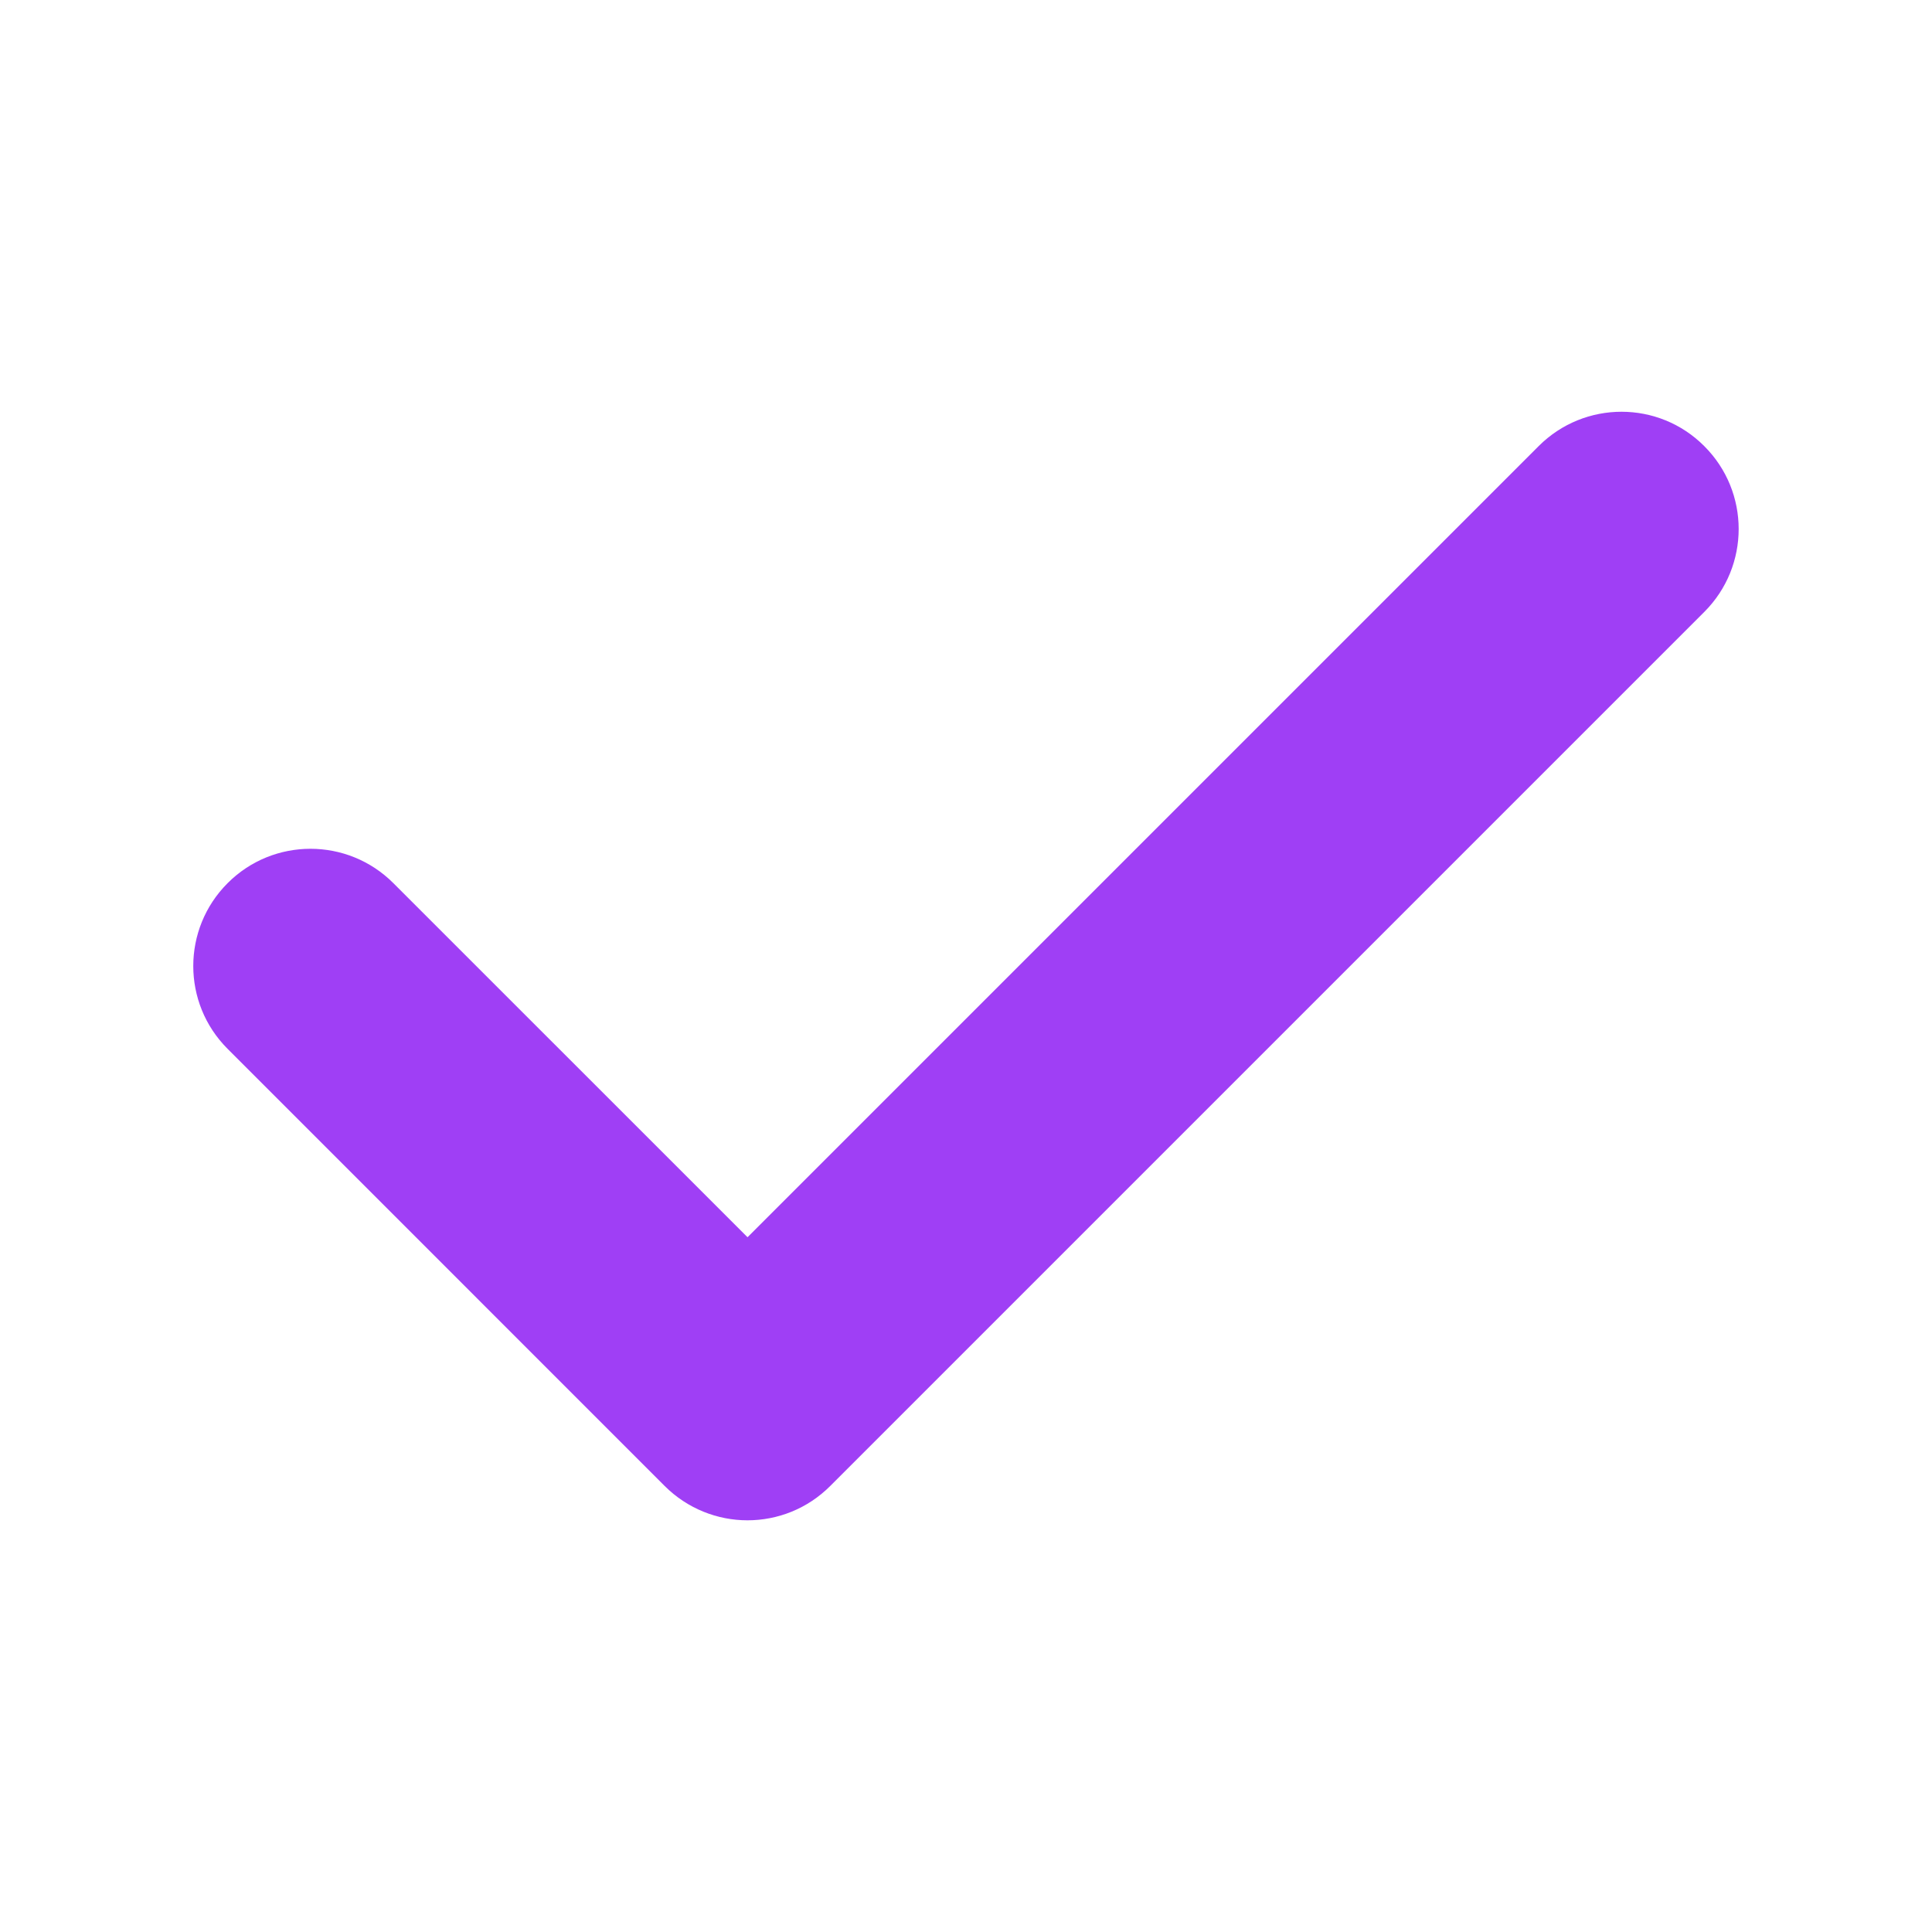
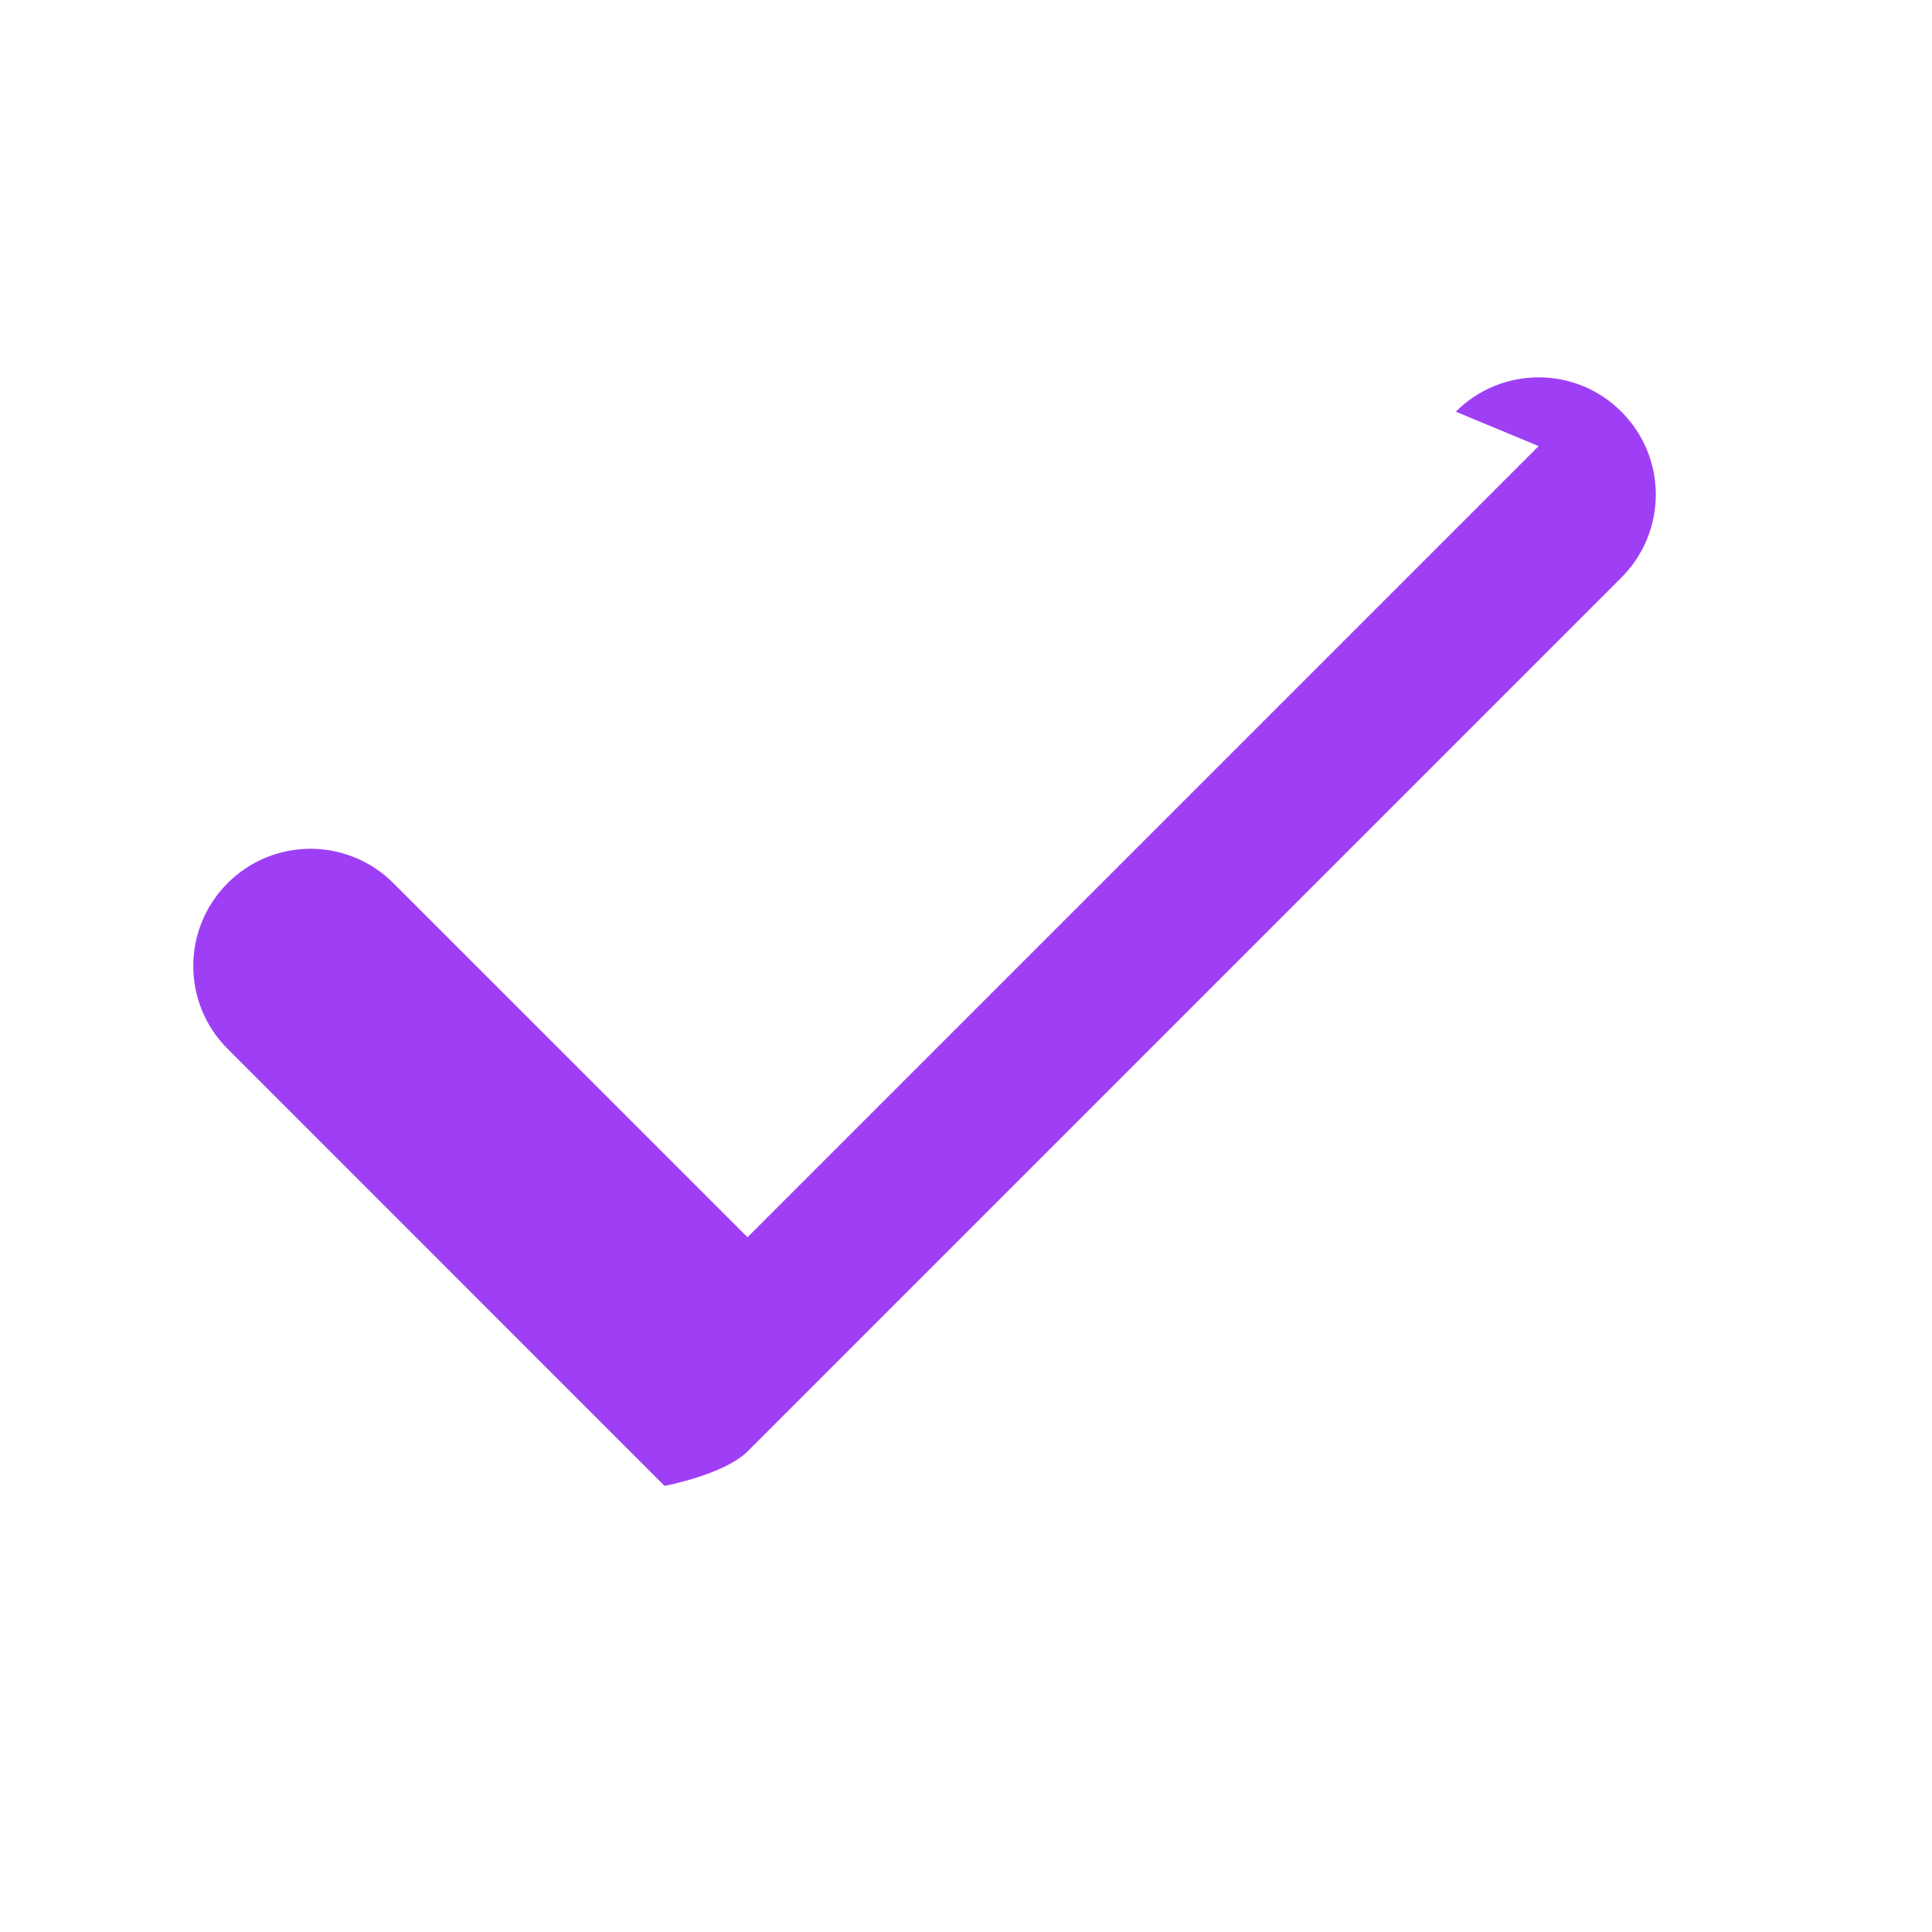
<svg xmlns="http://www.w3.org/2000/svg" viewBox="0 0 100 100" fill-rule="evenodd">
-   <path d="m79.641 23.09-40.949 40.949-18.332-18.328c-2.371-2.371-6.211-2.371-8.578 0-2.371 2.371-2.371 6.211 0 8.578l22.617 22.621c1.18 1.18 2.738 1.781 4.289 1.781s3.102-0.59 4.289-1.781l45.238-45.238c2.371-2.371 2.371-6.211 0-8.578-2.363-2.375-6.203-2.375-8.574-0.004z" fill="#9f3ff5" />
+   <path d="m79.641 23.09-40.949 40.949-18.332-18.328c-2.371-2.371-6.211-2.371-8.578 0-2.371 2.371-2.371 6.211 0 8.578l22.617 22.621s3.102-0.59 4.289-1.781l45.238-45.238c2.371-2.371 2.371-6.211 0-8.578-2.363-2.375-6.203-2.375-8.574-0.004z" fill="#9f3ff5" />
</svg>